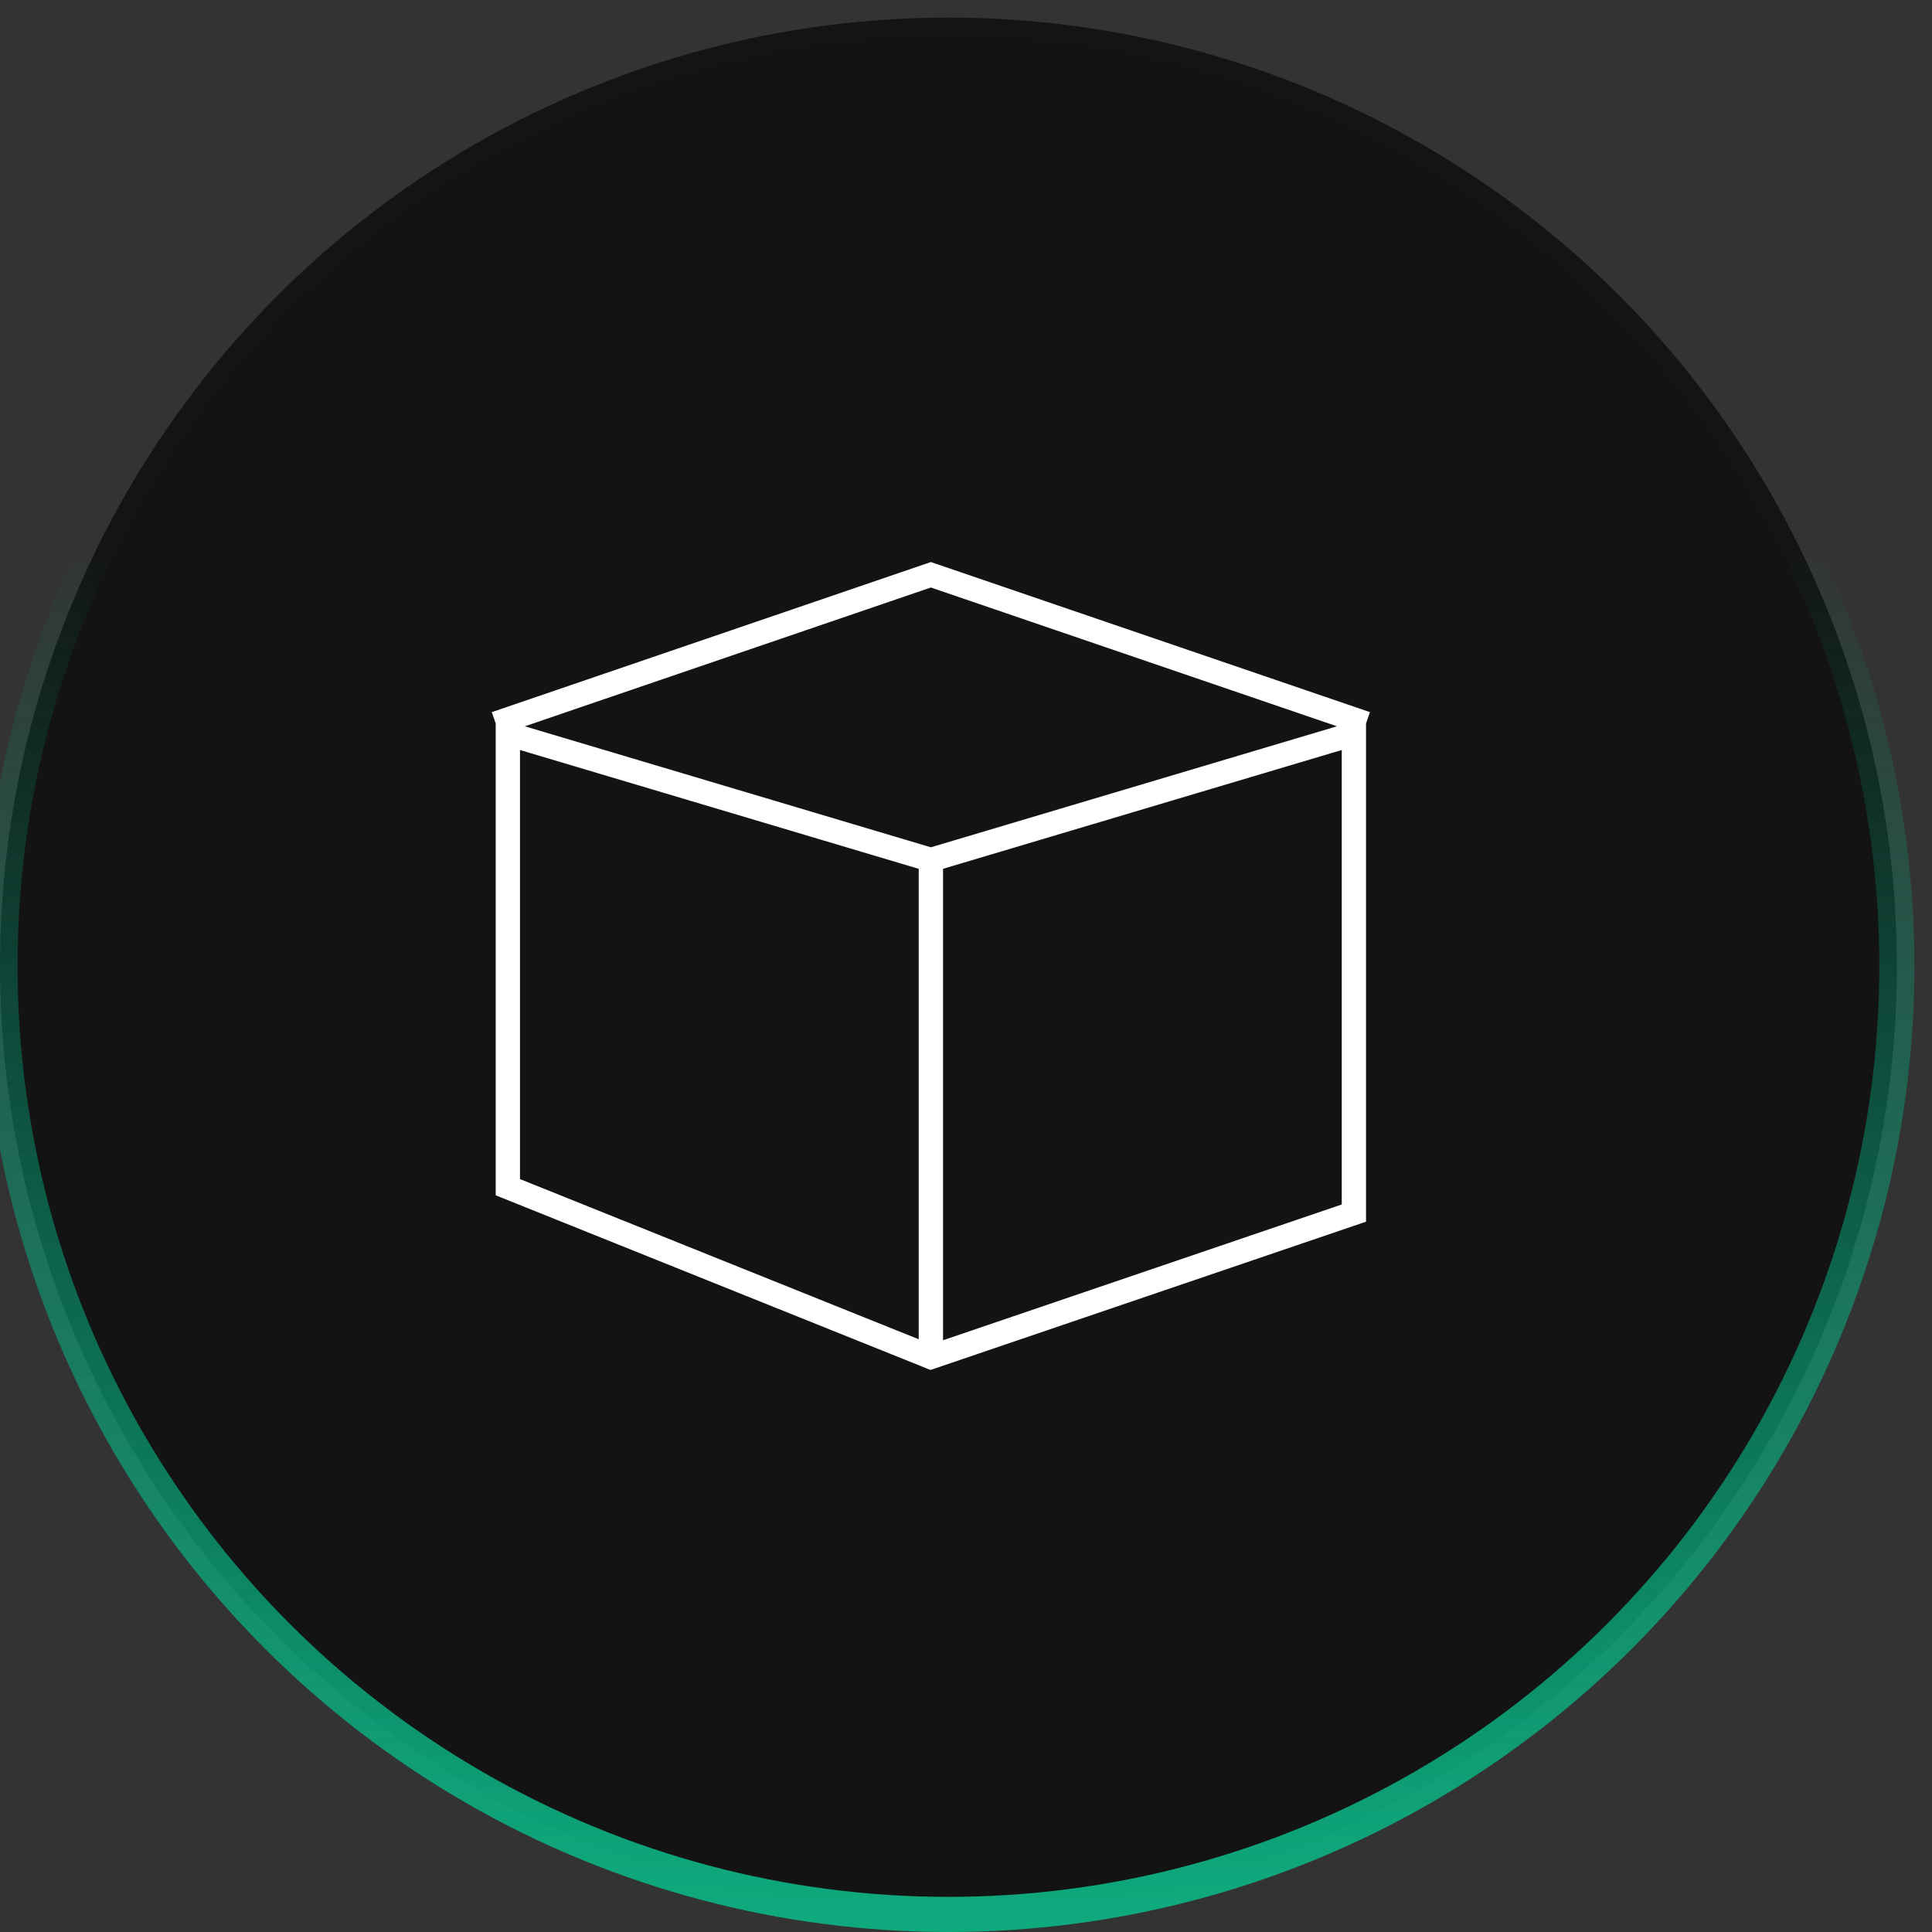
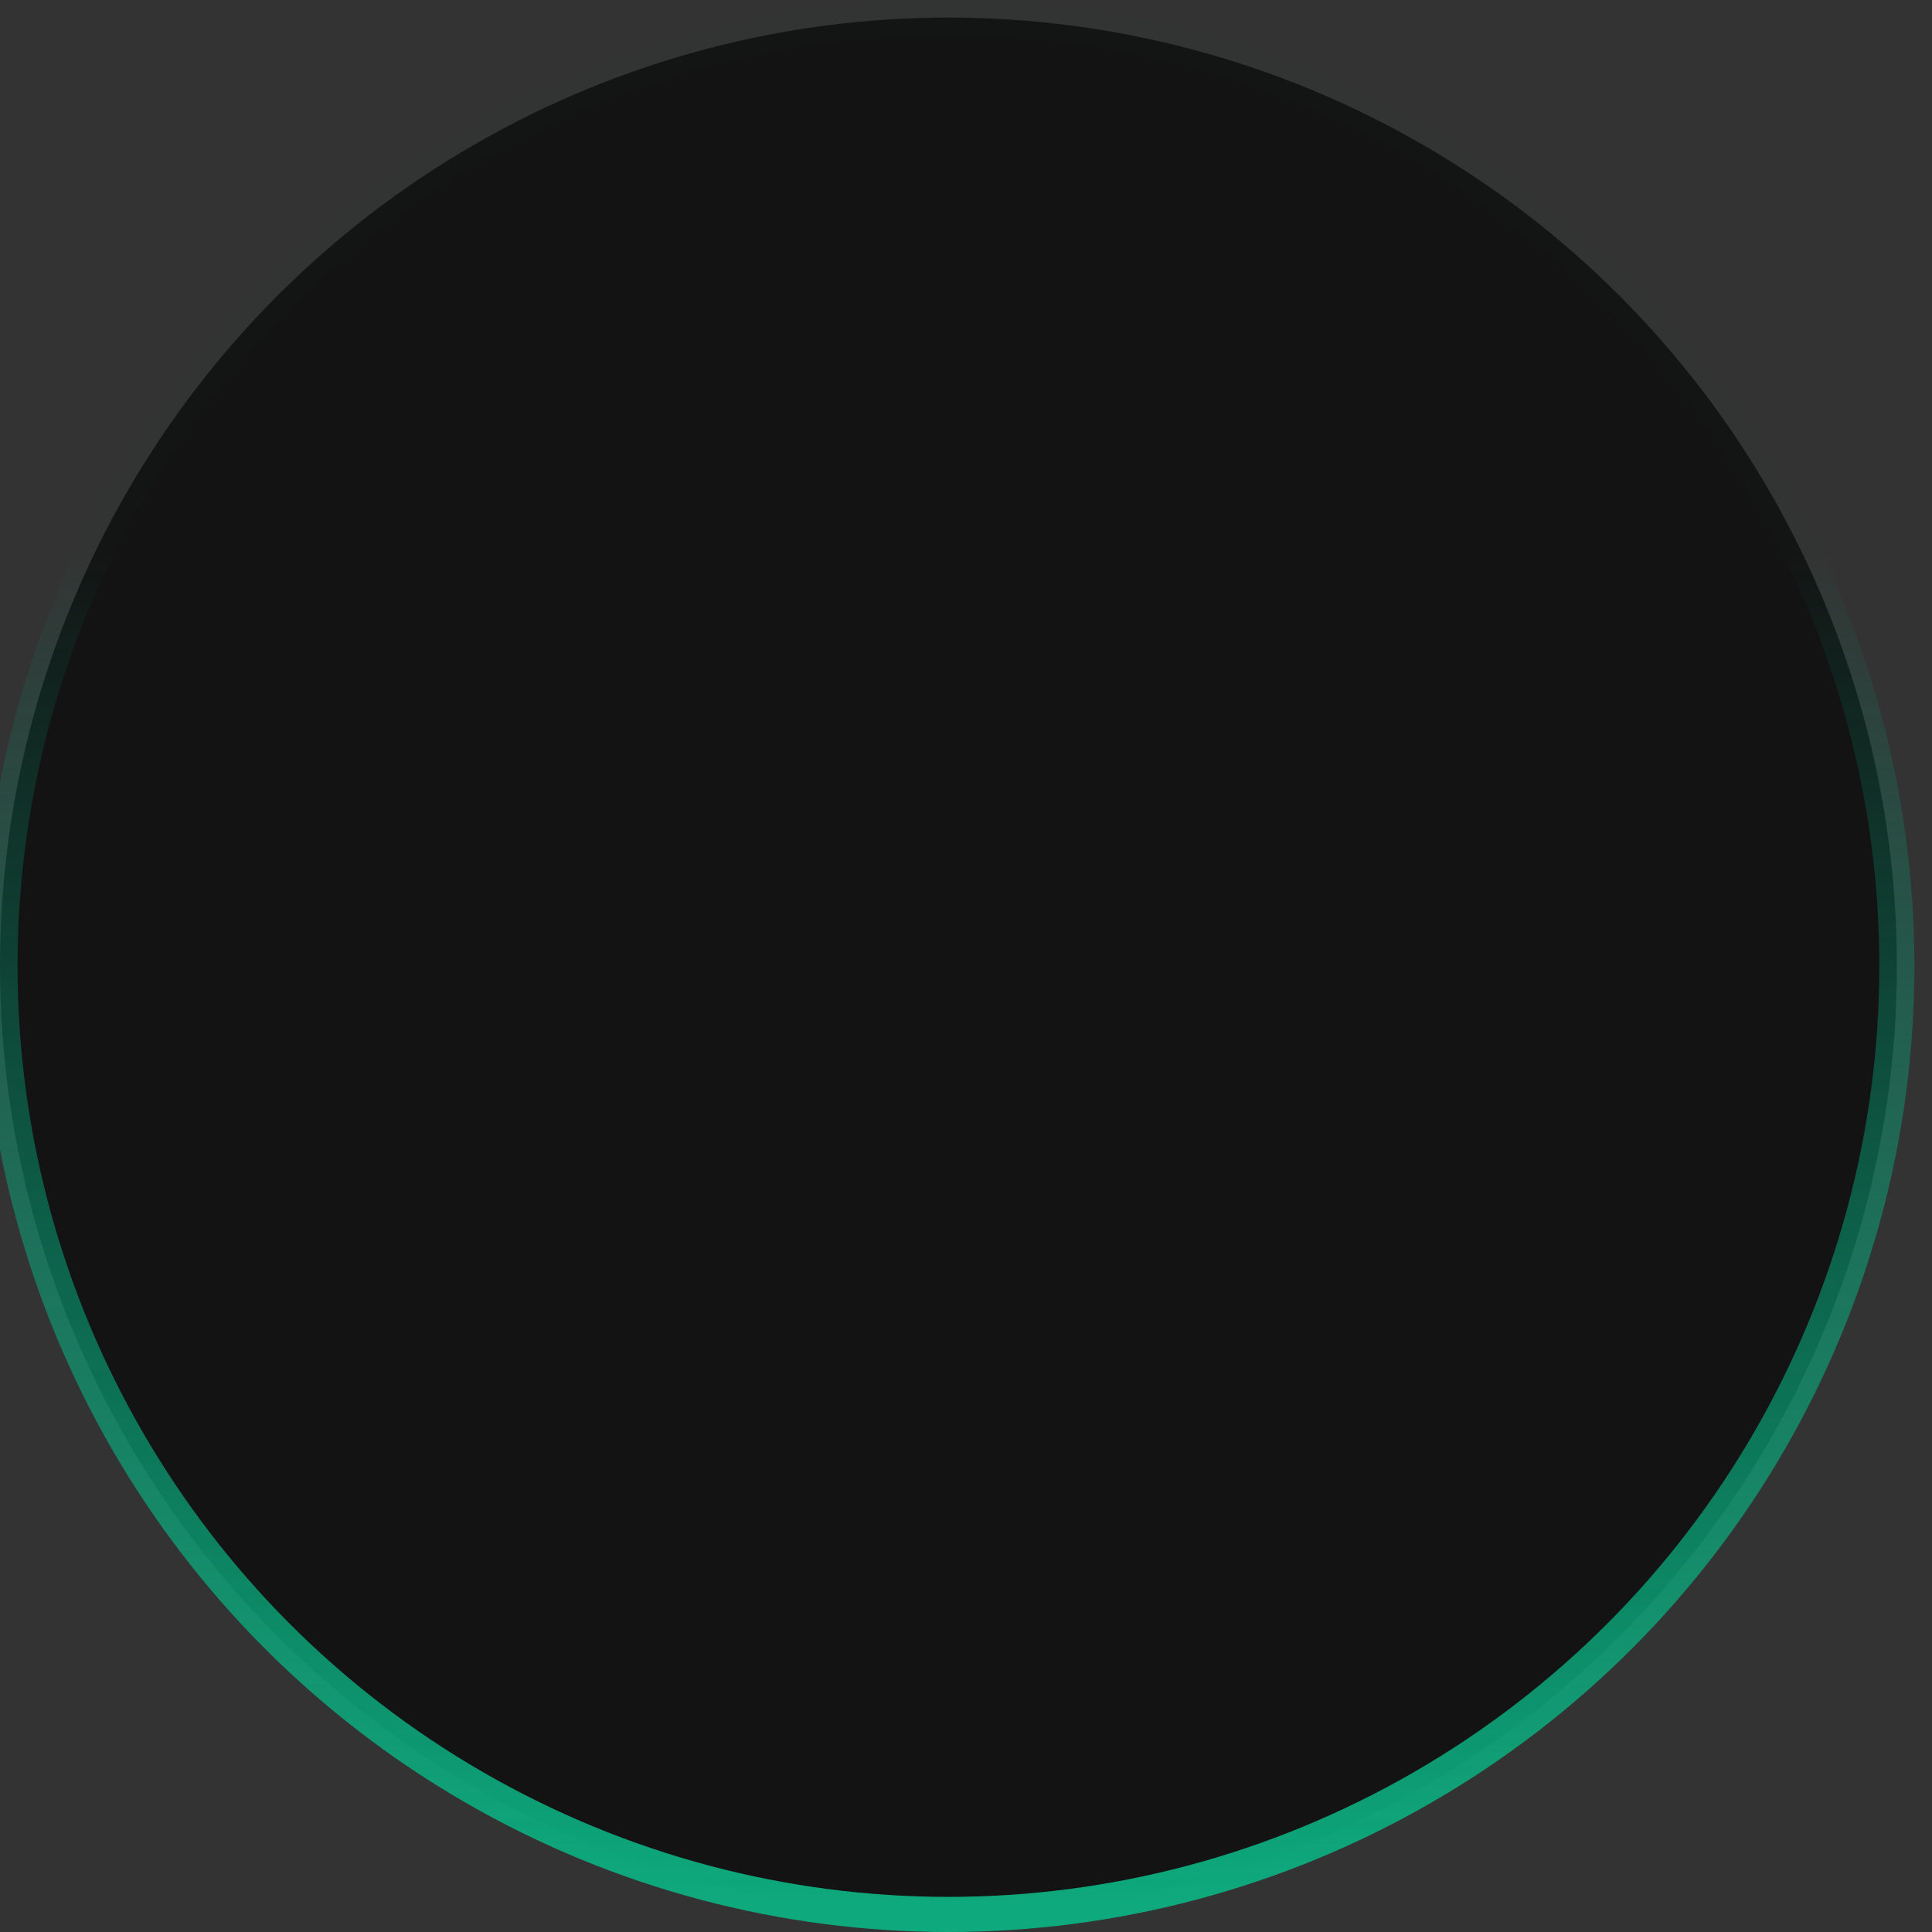
<svg xmlns="http://www.w3.org/2000/svg" width="55" height="55" viewBox="0 0 55 55" fill="none">
  <rect x="0" y="0" width="55" height="55" fill="#333333" stroke="none" />
  <circle cx="27" cy="27.5" r="27" fill="#131313" stroke="url(#paint0_linear_281_849)" />
-   <path fill-rule="evenodd" clip-rule="evenodd" d="M26.5 16L14 20.273L14.112 20.595V34.028L26.49 39L38.888 34.779V20.595L39 20.273L26.5 16ZM14.941 20.676L26.5 16.725L38.059 20.676L26.5 24.121L14.941 20.676ZM26.846 24.733L38.197 21.351V34.289L26.846 38.154V24.733ZM14.803 33.566V21.351L26.154 24.734V38.126L14.803 33.566Z" fill="white" />
  <defs>
    <linearGradient id="paint0_linear_281_849" x1="46.391" y1="54.5" x2="46.391" y2="15.718" gradientUnits="userSpaceOnUse">
      <stop stop-color="#0EAA7D" />
      <stop offset="1" stop-color="#00AE80" stop-opacity="0.01" />
    </linearGradient>
  </defs>
</svg>